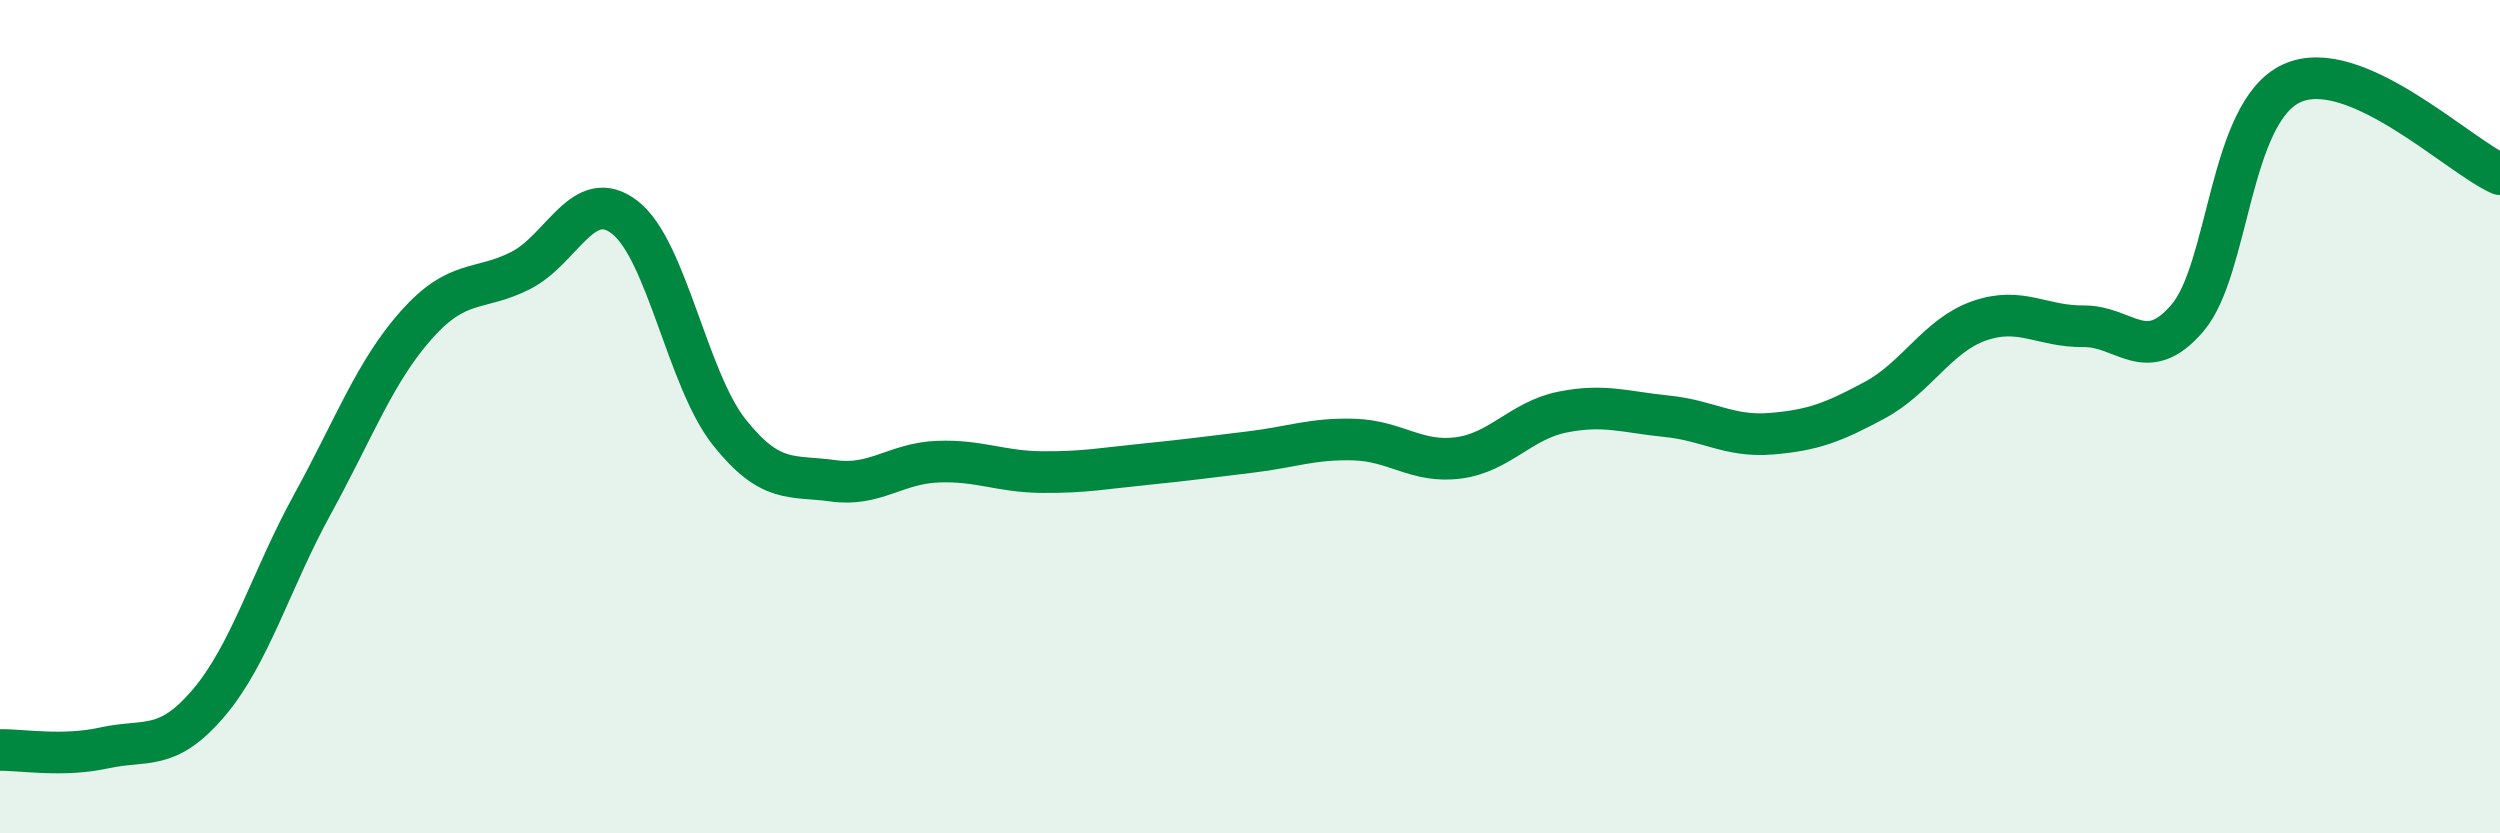
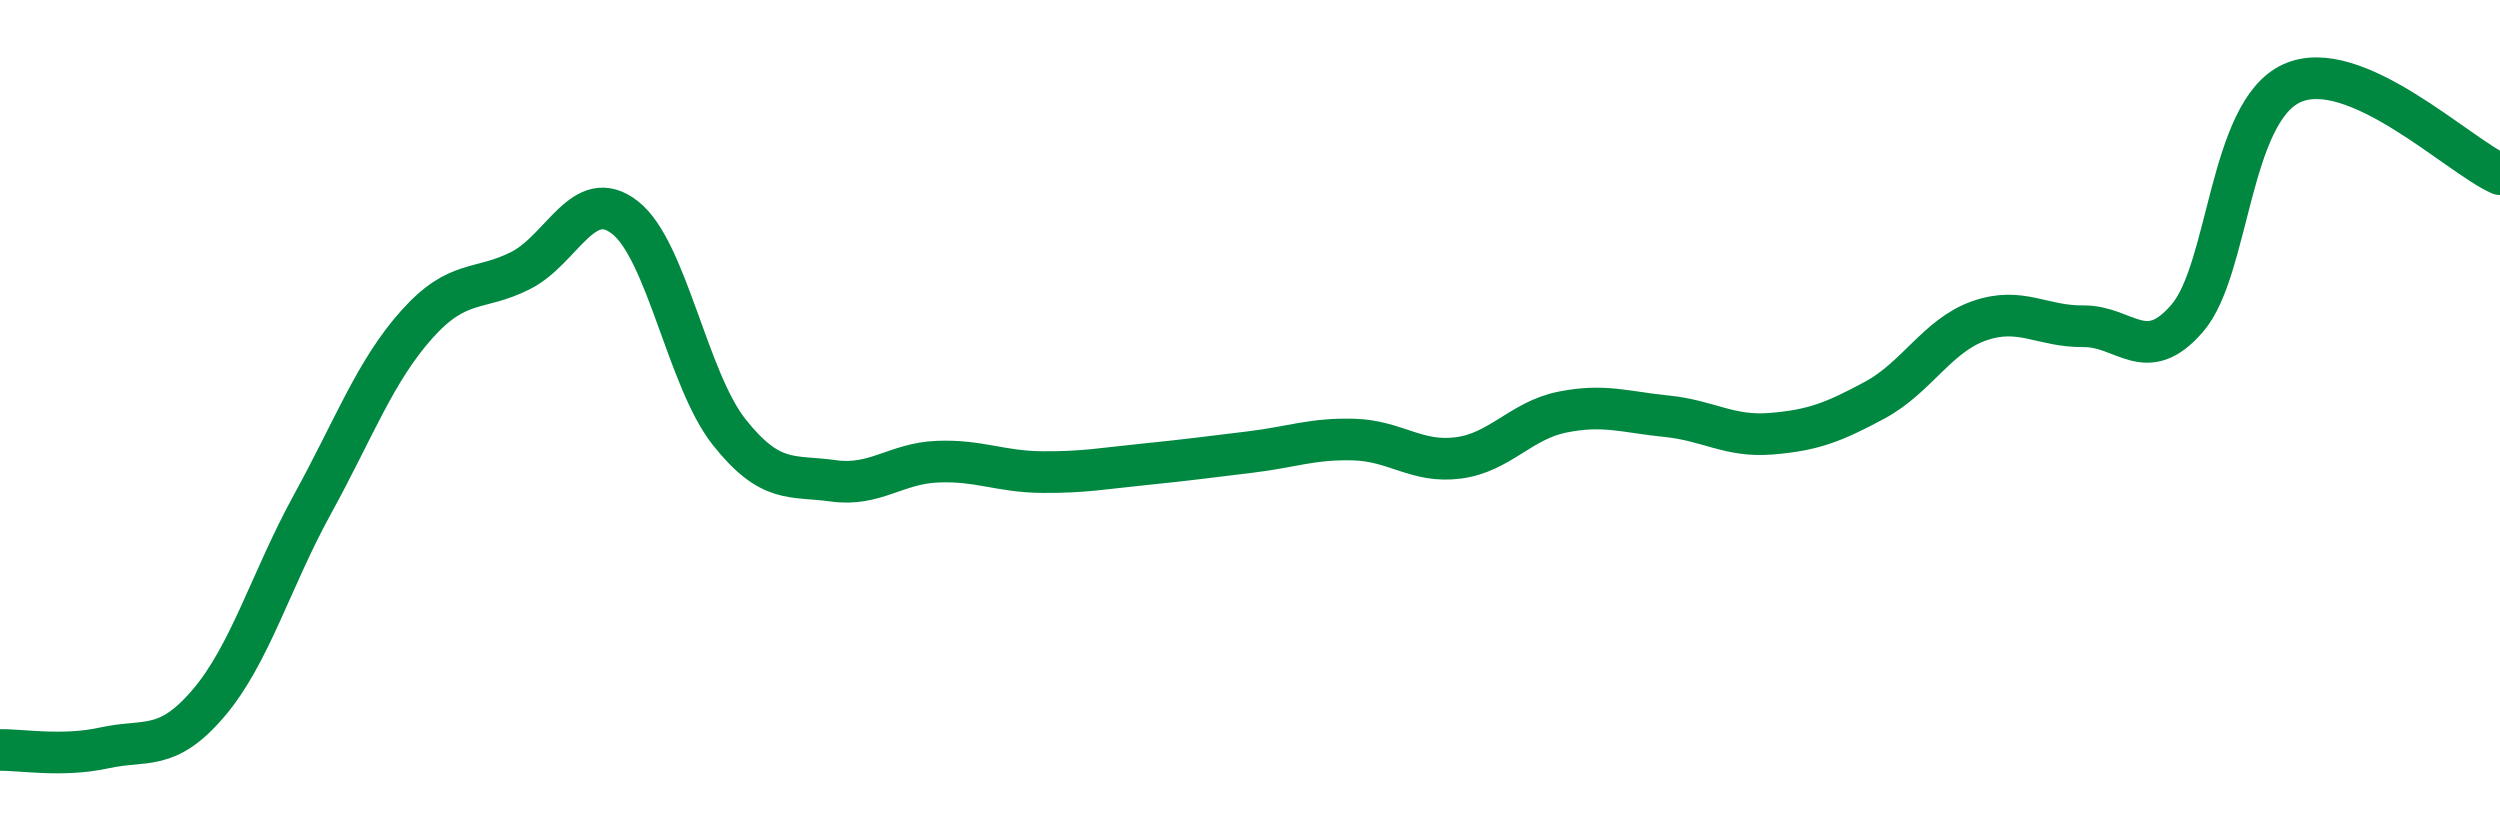
<svg xmlns="http://www.w3.org/2000/svg" width="60" height="20" viewBox="0 0 60 20">
-   <path d="M 0,18 C 0.5,17.99 1.5,18.17 2.5,17.95 C 3.5,17.73 4,18.05 5,16.88 C 6,15.71 6.5,13.92 7.5,12.1 C 8.5,10.28 9,8.91 10,7.79 C 11,6.67 11.5,7 12.5,6.49 C 13.5,5.98 14,4.44 15,5.22 C 16,6 16.5,9.11 17.5,10.37 C 18.5,11.63 19,11.4 20,11.54 C 21,11.68 21.5,11.12 22.5,11.08 C 23.5,11.04 24,11.32 25,11.33 C 26,11.34 26.5,11.24 27.5,11.14 C 28.5,11.04 29,10.97 30,10.85 C 31,10.73 31.5,10.52 32.5,10.55 C 33.5,10.58 34,11.12 35,10.99 C 36,10.86 36.5,10.09 37.5,9.89 C 38.5,9.69 39,9.89 40,9.99 C 41,10.09 41.5,10.49 42.5,10.41 C 43.5,10.33 44,10.14 45,9.6 C 46,9.06 46.5,8.05 47.5,7.7 C 48.5,7.35 49,7.84 50,7.83 C 51,7.82 51.5,8.8 52.5,7.63 C 53.5,6.46 53.5,2.69 55,2 C 56.5,1.31 59,3.74 60,4.18L60 20L0 20Z" fill="#008740" opacity="0.1" stroke-linecap="round" stroke-linejoin="round" />
  <path d="M 0,18 C 0.5,17.99 1.5,18.17 2.5,17.95 C 3.5,17.73 4,18.05 5,16.88 C 6,15.71 6.5,13.92 7.5,12.1 C 8.5,10.28 9,8.91 10,7.79 C 11,6.67 11.5,7 12.5,6.49 C 13.5,5.98 14,4.44 15,5.22 C 16,6 16.5,9.11 17.5,10.37 C 18.5,11.63 19,11.4 20,11.54 C 21,11.68 21.5,11.12 22.5,11.08 C 23.5,11.04 24,11.32 25,11.33 C 26,11.34 26.5,11.24 27.5,11.14 C 28.5,11.04 29,10.97 30,10.85 C 31,10.73 31.5,10.52 32.5,10.55 C 33.5,10.58 34,11.12 35,10.99 C 36,10.86 36.5,10.09 37.5,9.89 C 38.5,9.69 39,9.89 40,9.99 C 41,10.09 41.5,10.49 42.5,10.41 C 43.5,10.33 44,10.14 45,9.6 C 46,9.06 46.5,8.05 47.5,7.7 C 48.5,7.35 49,7.84 50,7.83 C 51,7.82 51.5,8.8 52.5,7.63 C 53.5,6.46 53.5,2.69 55,2 C 56.5,1.31 59,3.74 60,4.18" stroke="#008740" stroke-width="1" fill="none" stroke-linecap="round" stroke-linejoin="round" />
</svg>